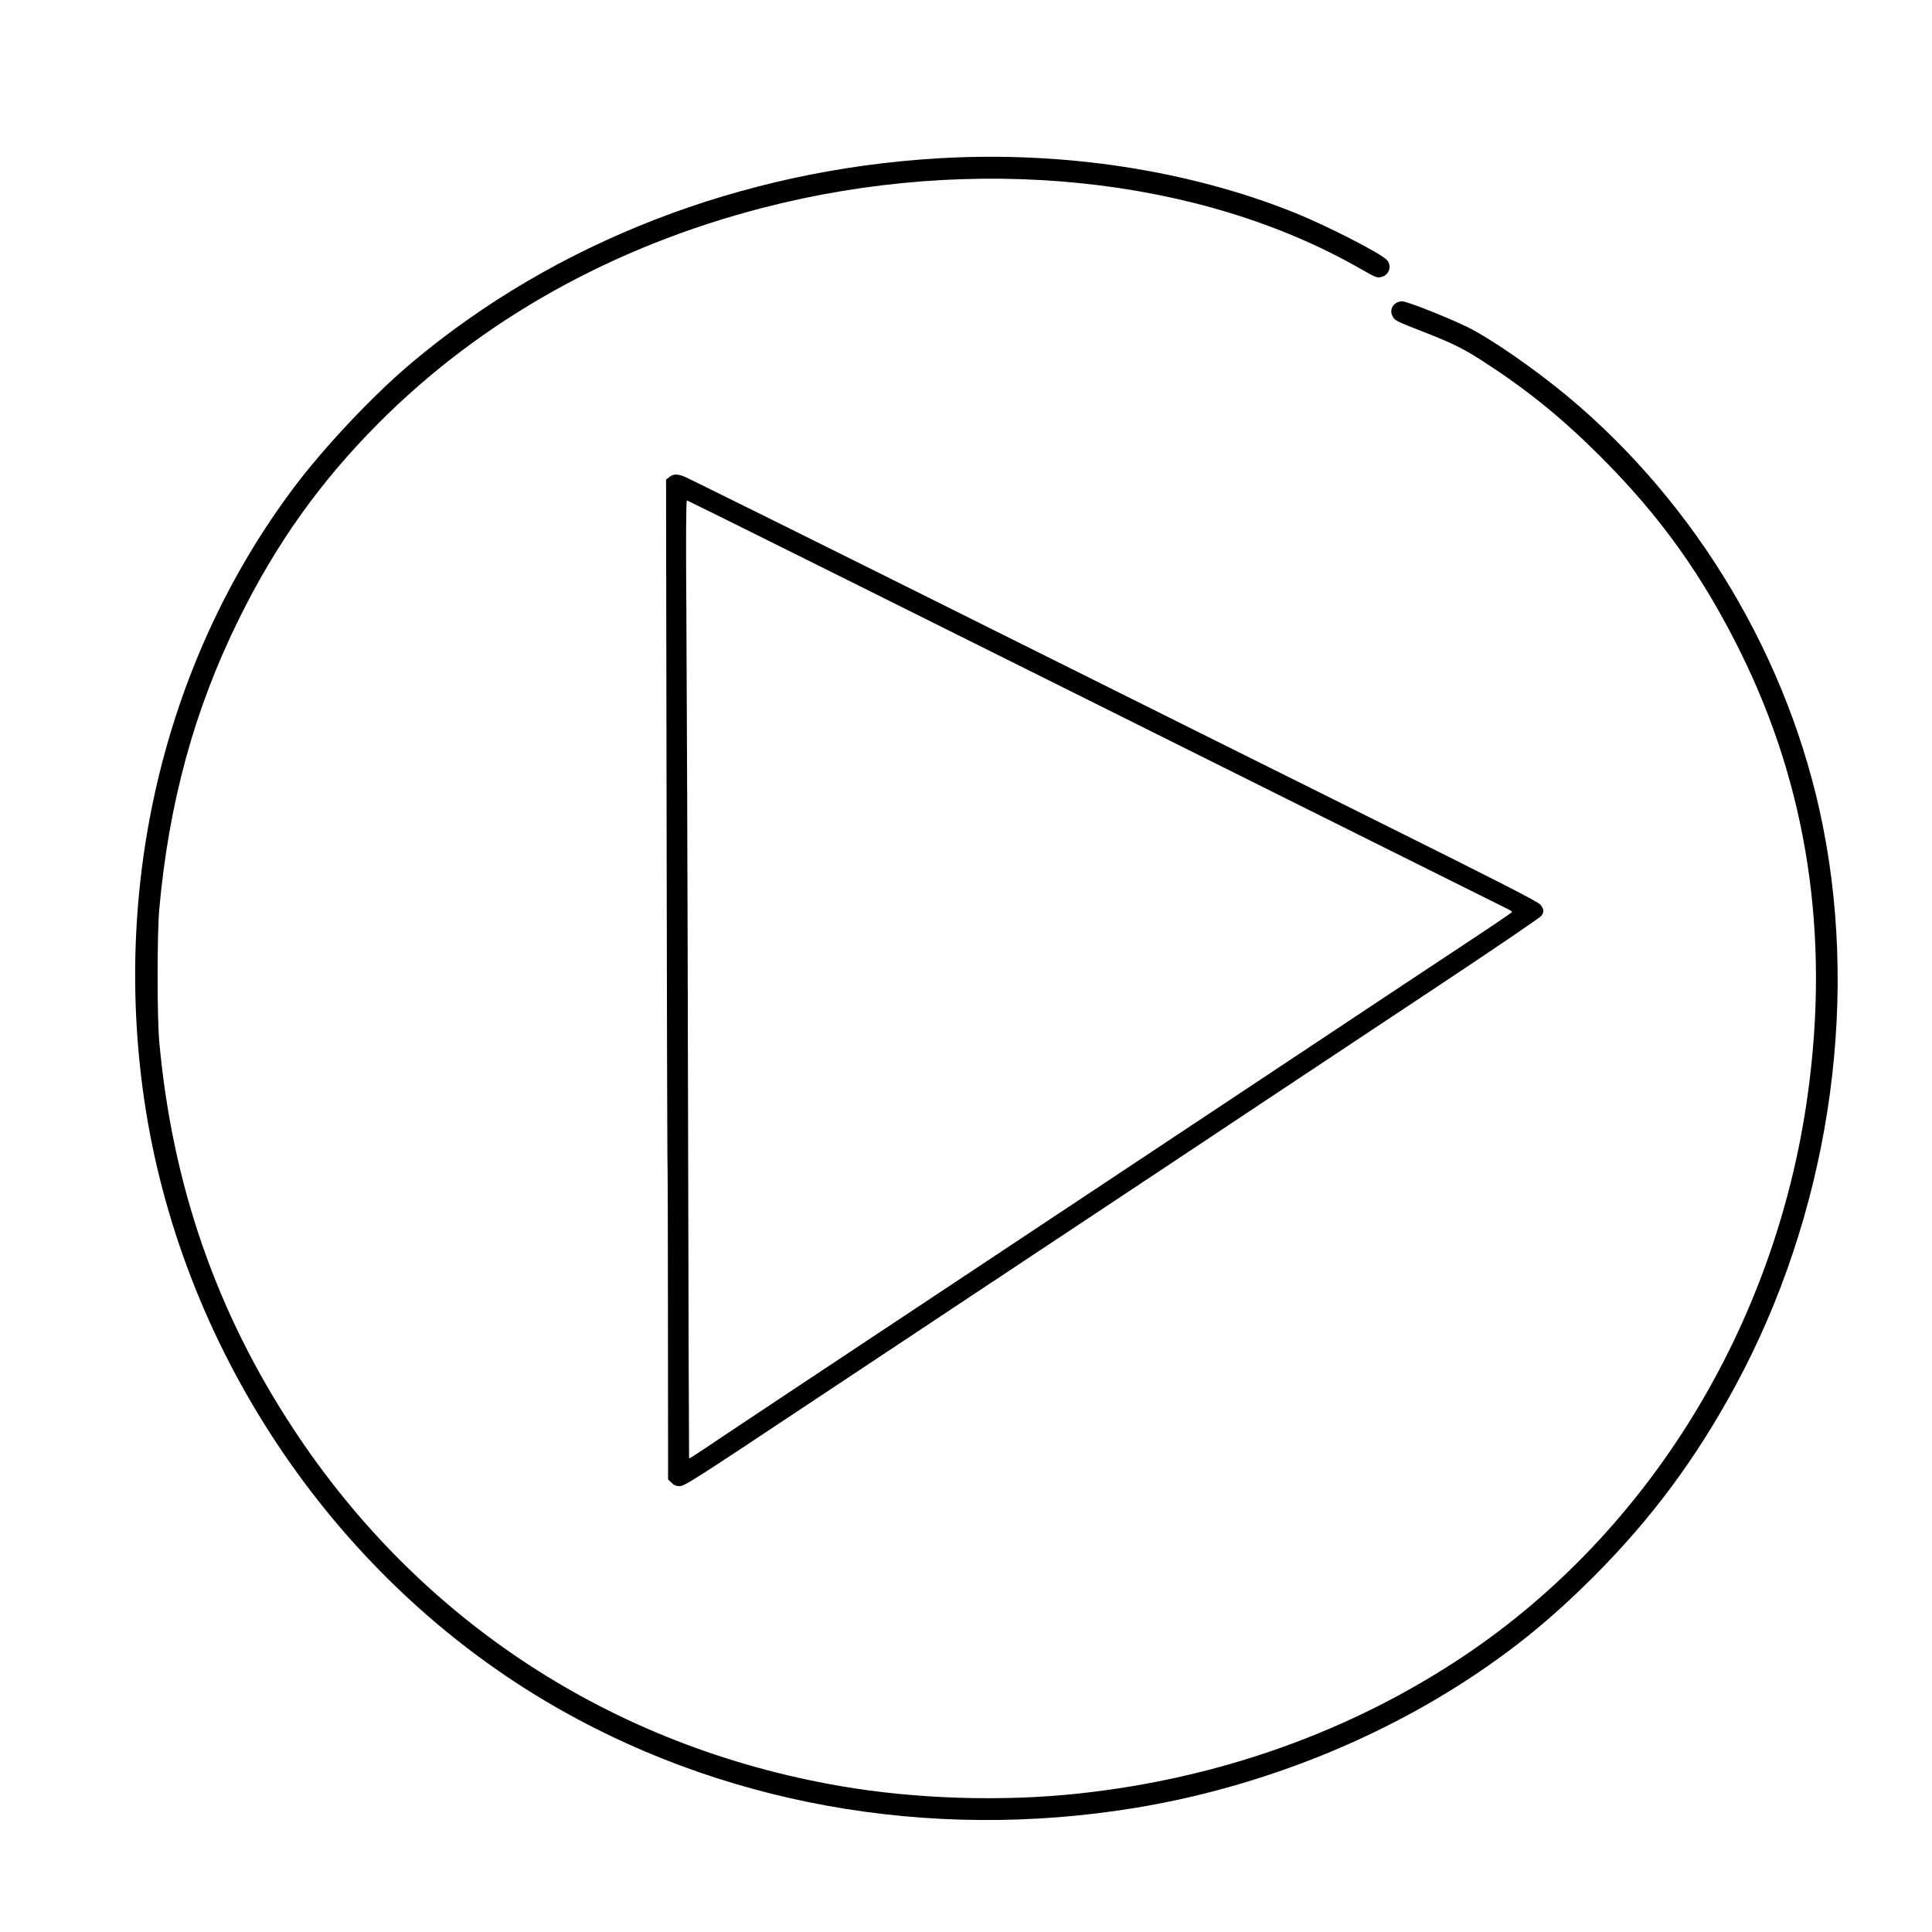
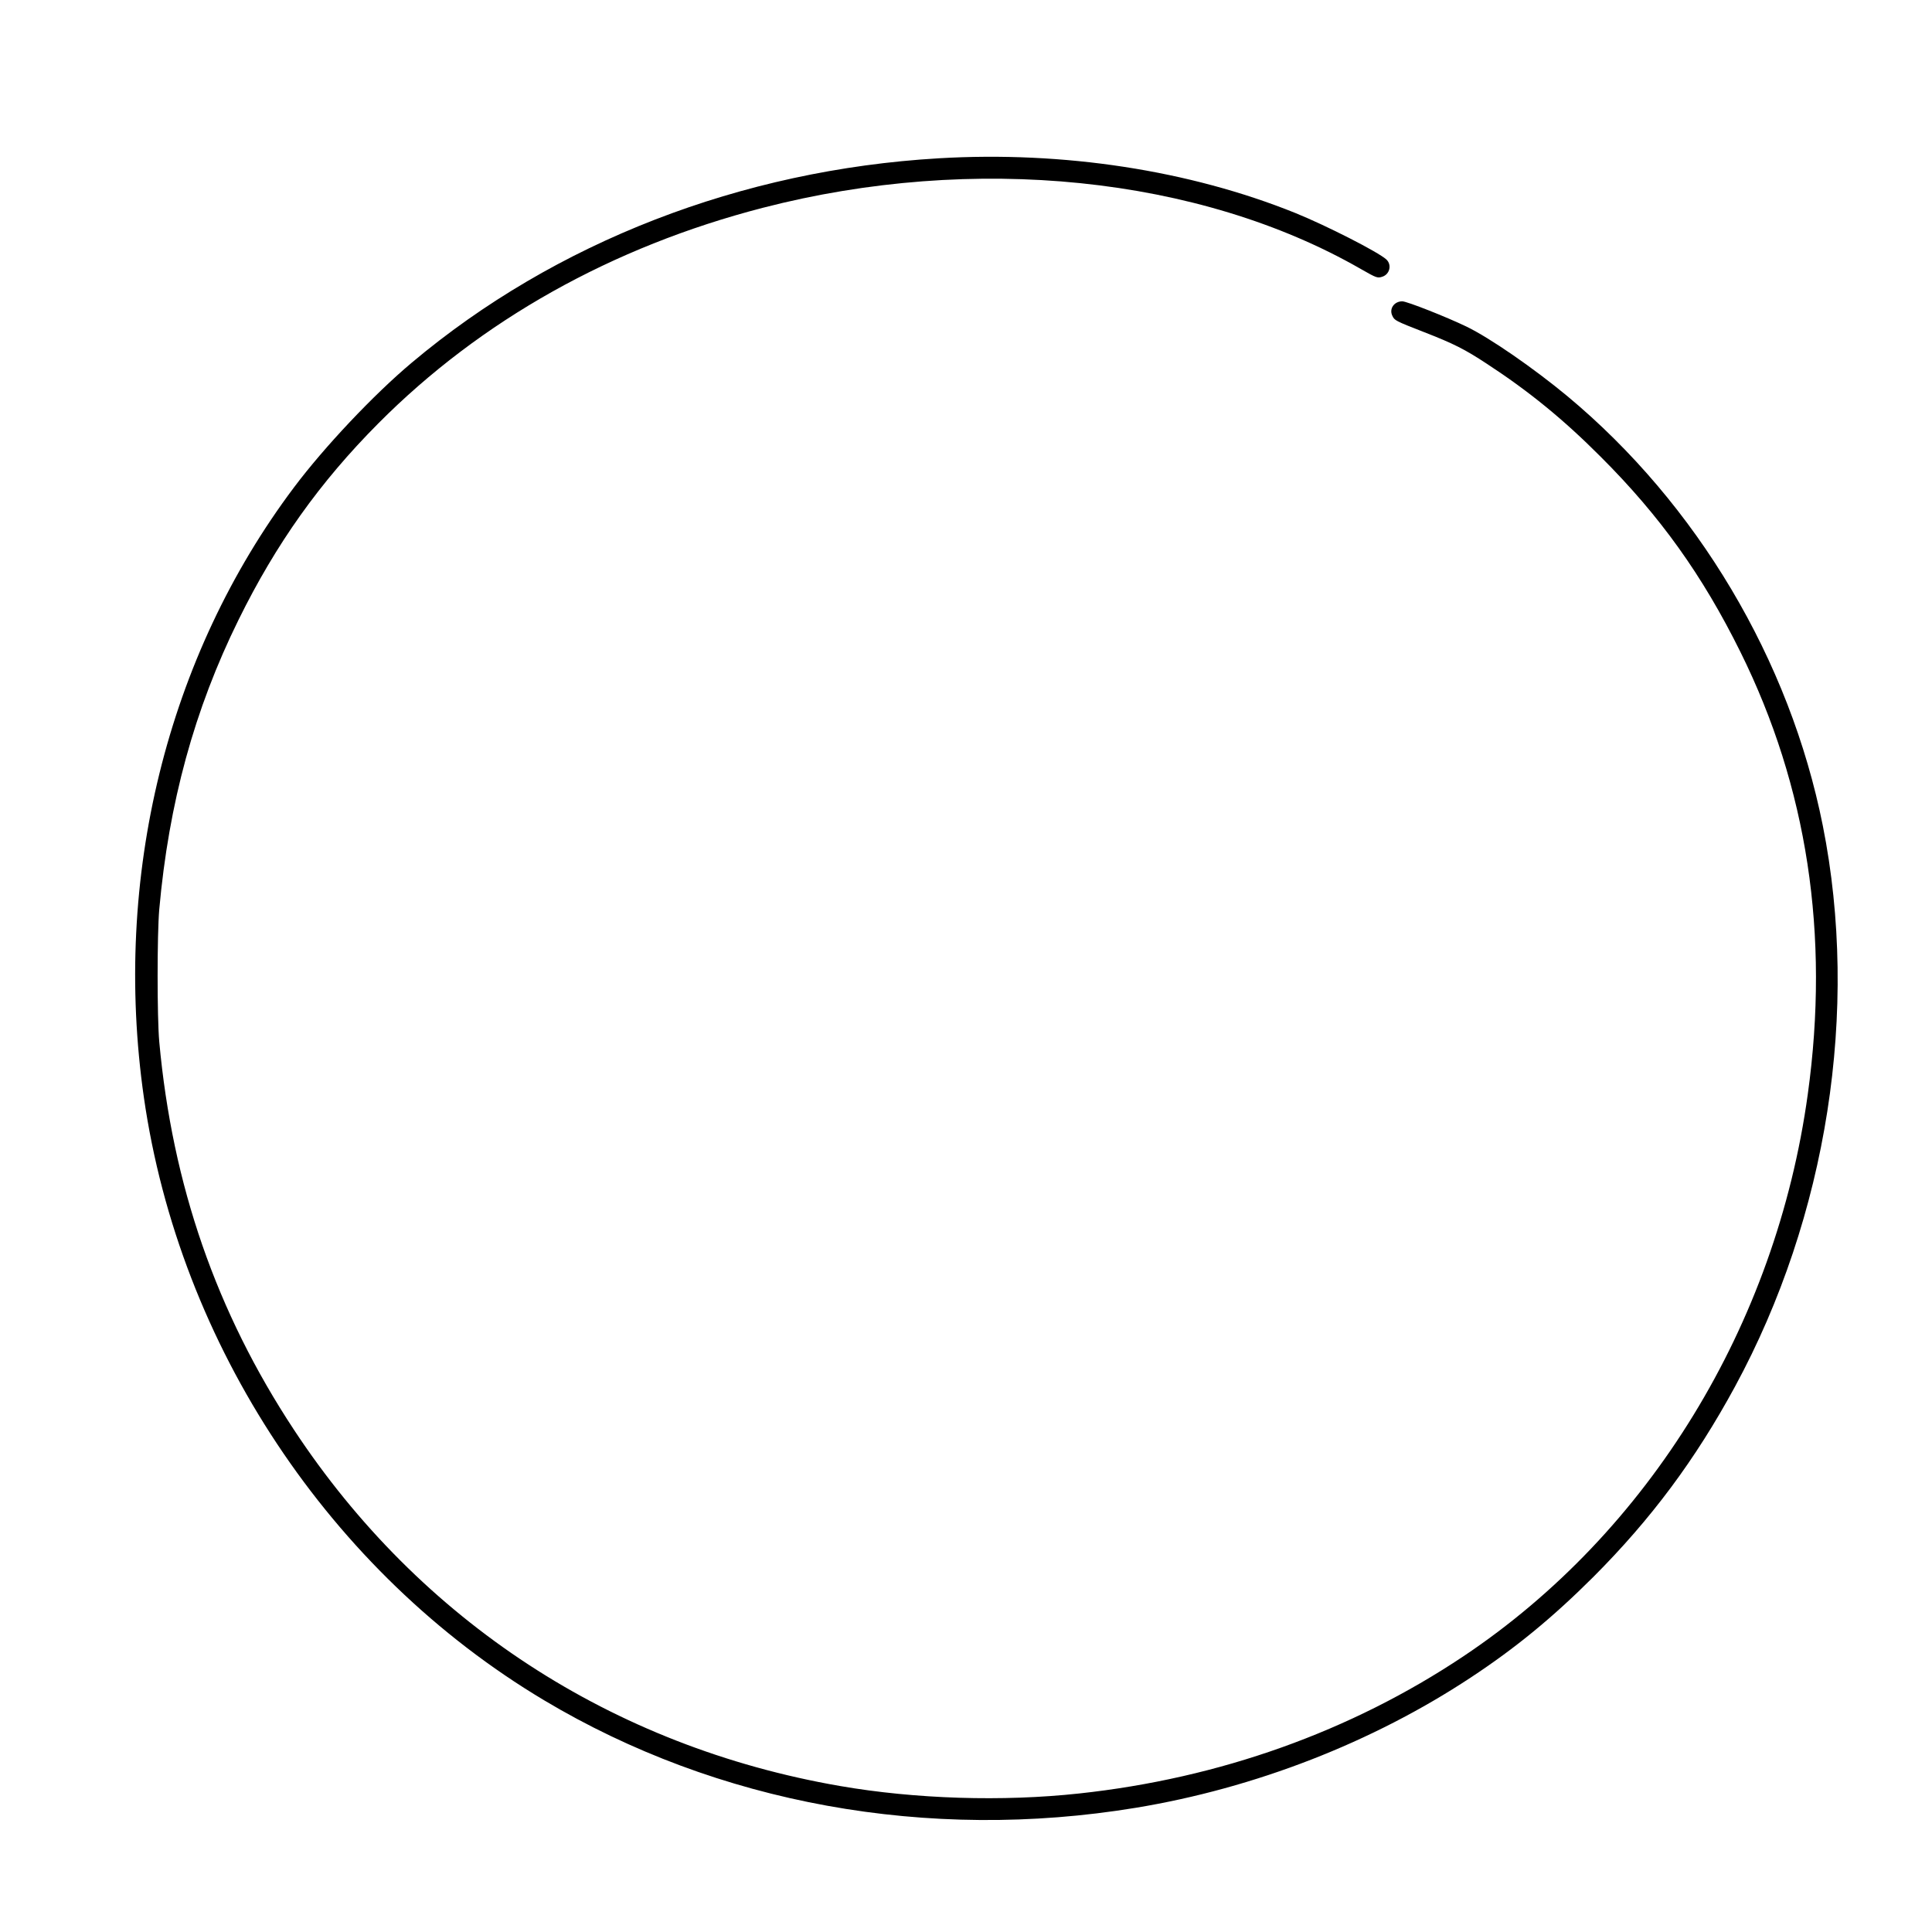
<svg xmlns="http://www.w3.org/2000/svg" version="1.0" width="1417pt" height="1417pt" viewBox="0 0 1417 1417" preserveAspectRatio="xMidYMid meet">
  <g transform="translate(0,1417) scale(0.1,-0.1)" fill="#000000" stroke="none">
-     <path d="M6885 13009 c-1448 -85 -2814 -615 -3865 -1499 -279 -234 -642 -619 -864 -915 -933 -1242 -1331 -2862 -1101 -4472 261 -1820 1366 -3486 2935 -4423 1272 -760 2816 -1040 4340 -789 874 144 1736 479 2458 956 329 217 598 438 898 737 425 426 748 860 1039 1396 677 1248 914 2762 644 4115 -242 1214 -922 2358 -1874 3150 -246 204 -568 427 -740 510 -145 70 -436 185 -470 185 -60 0 -98 -55 -73 -106 16 -34 20 -37 233 -120 216 -84 299 -126 460 -232 308 -201 562 -408 835 -682 435 -434 747 -870 1025 -1432 490 -989 656 -2073 494 -3243 -233 -1694 -1164 -3213 -2526 -4123 -825 -551 -1788 -895 -2818 -1006 -562 -61 -1201 -41 -1755 55 -1670 289 -3080 1210 -4005 2614 -568 862 -891 1792 -987 2845 -16 180 -16 785 0 970 70 781 257 1466 582 2125 274 556 595 1008 1025 1440 751 755 1714 1295 2820 1581 1548 400 3202 231 4386 -449 117 -67 122 -68 159 -56 54 19 69 88 28 126 -60 55 -441 249 -668 341 -777 313 -1699 455 -2615 401z" />
-     <path d="M4909 10671 l-24 -19 4 -2464 c2 -1354 5 -2481 6 -2503 2 -22 4 -563 4 -1203 l1 -1163 25 -24 c16 -17 35 -25 58 -25 38 0 98 39 992 633 275 182 982 652 1570 1042 589 390 1348 894 1687 1120 340 225 942 625 1338 888 396 263 727 488 735 500 21 29 19 49 -7 82 -15 20 -328 180 -1122 575 -606 301 -2005 999 -3111 1550 -1105 551 -2027 1008 -2049 1016 -52 19 -79 18 -107 -5z m3127 -1662 c1644 -820 3004 -1497 3022 -1506 17 -8 32 -18 32 -22 0 -3 -123 -87 -273 -186 -150 -99 -936 -620 -1747 -1159 -811 -538 -1626 -1079 -1810 -1201 -868 -575 -1996 -1324 -2094 -1391 -60 -40 -111 -73 -112 -71 -1 1 -5 1224 -8 2717 -3 1493 -9 3074 -12 3513 -4 507 -2 797 4 797 5 0 1354 -671 2998 -1491z" />
+     <path d="M6885 13009 c-1448 -85 -2814 -615 -3865 -1499 -279 -234 -642 -619 -864 -915 -933 -1242 -1331 -2862 -1101 -4472 261 -1820 1366 -3486 2935 -4423 1272 -760 2816 -1040 4340 -789 874 144 1736 479 2458 956 329 217 598 438 898 737 425 426 748 860 1039 1396 677 1248 914 2762 644 4115 -242 1214 -922 2358 -1874 3150 -246 204 -568 427 -740 510 -145 70 -436 185 -470 185 -60 0 -98 -55 -73 -106 16 -34 20 -37 233 -120 216 -84 299 -126 460 -232 308 -201 562 -408 835 -682 435 -434 747 -870 1025 -1432 490 -989 656 -2073 494 -3243 -233 -1694 -1164 -3213 -2526 -4123 -825 -551 -1788 -895 -2818 -1006 -562 -61 -1201 -41 -1755 55 -1670 289 -3080 1210 -4005 2614 -568 862 -891 1792 -987 2845 -16 180 -16 785 0 970 70 781 257 1466 582 2125 274 556 595 1008 1025 1440 751 755 1714 1295 2820 1581 1548 400 3202 231 4386 -449 117 -67 122 -68 159 -56 54 19 69 88 28 126 -60 55 -441 249 -668 341 -777 313 -1699 455 -2615 401" />
  </g>
</svg>